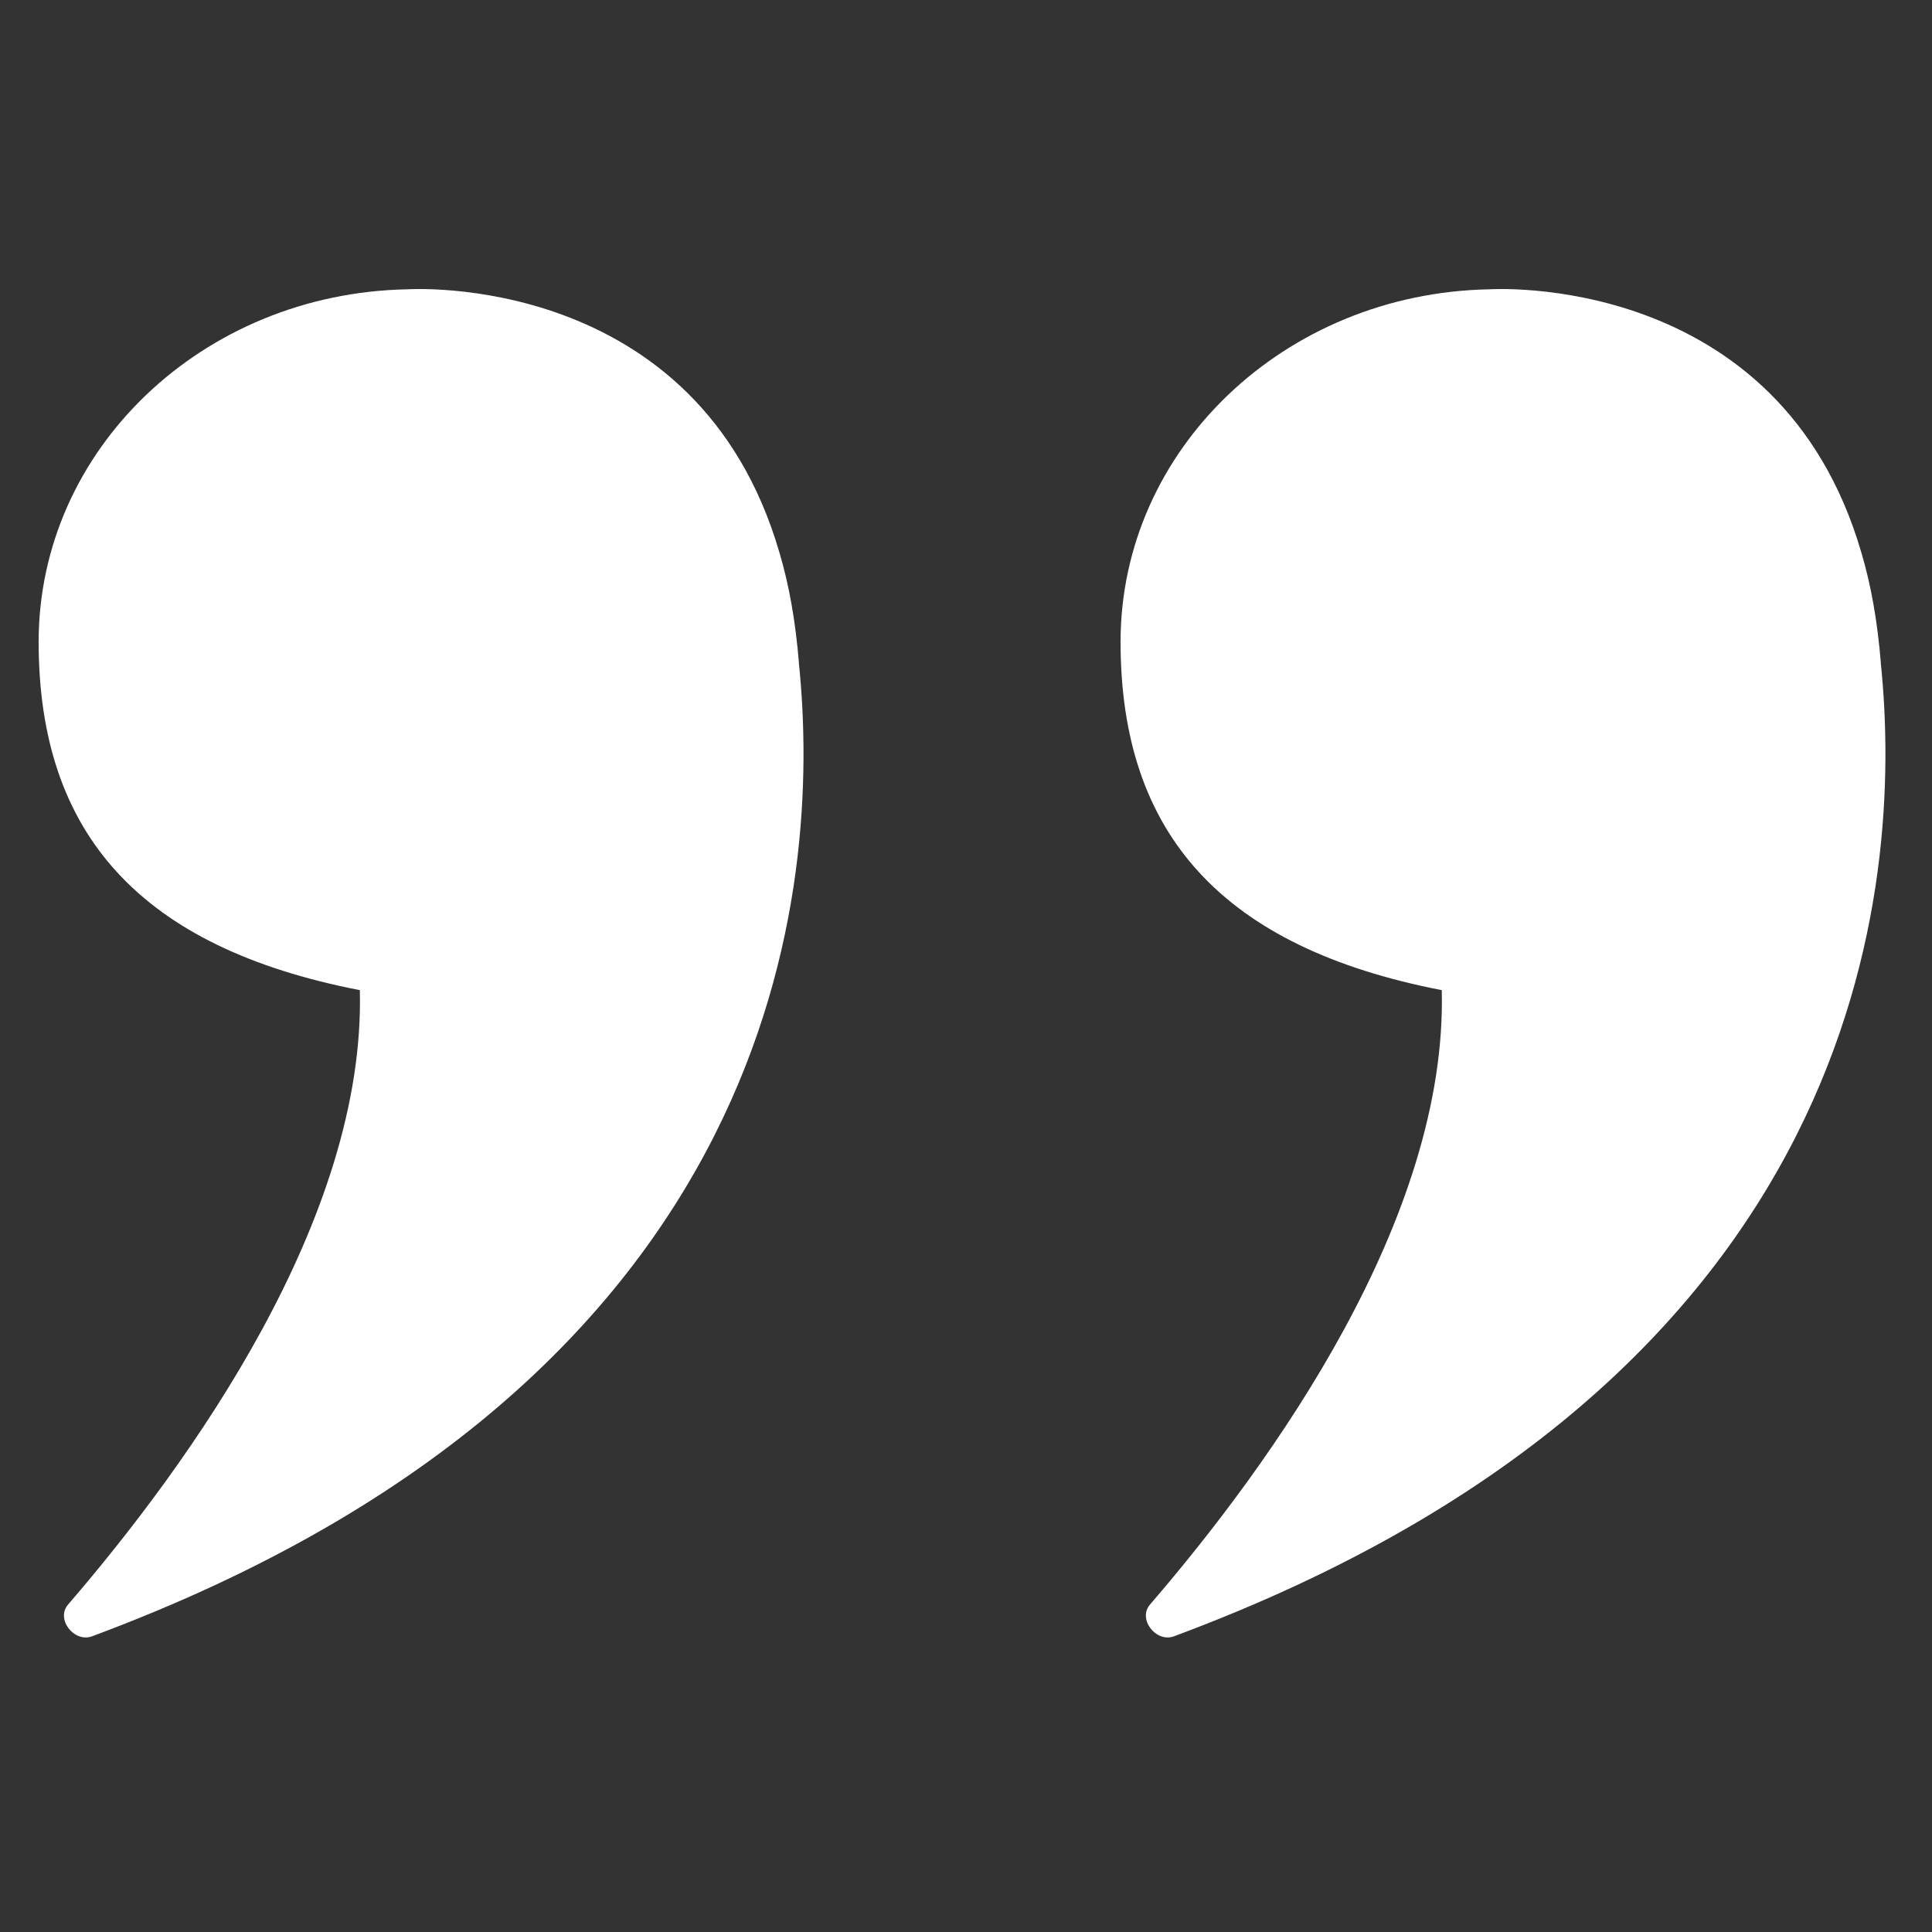
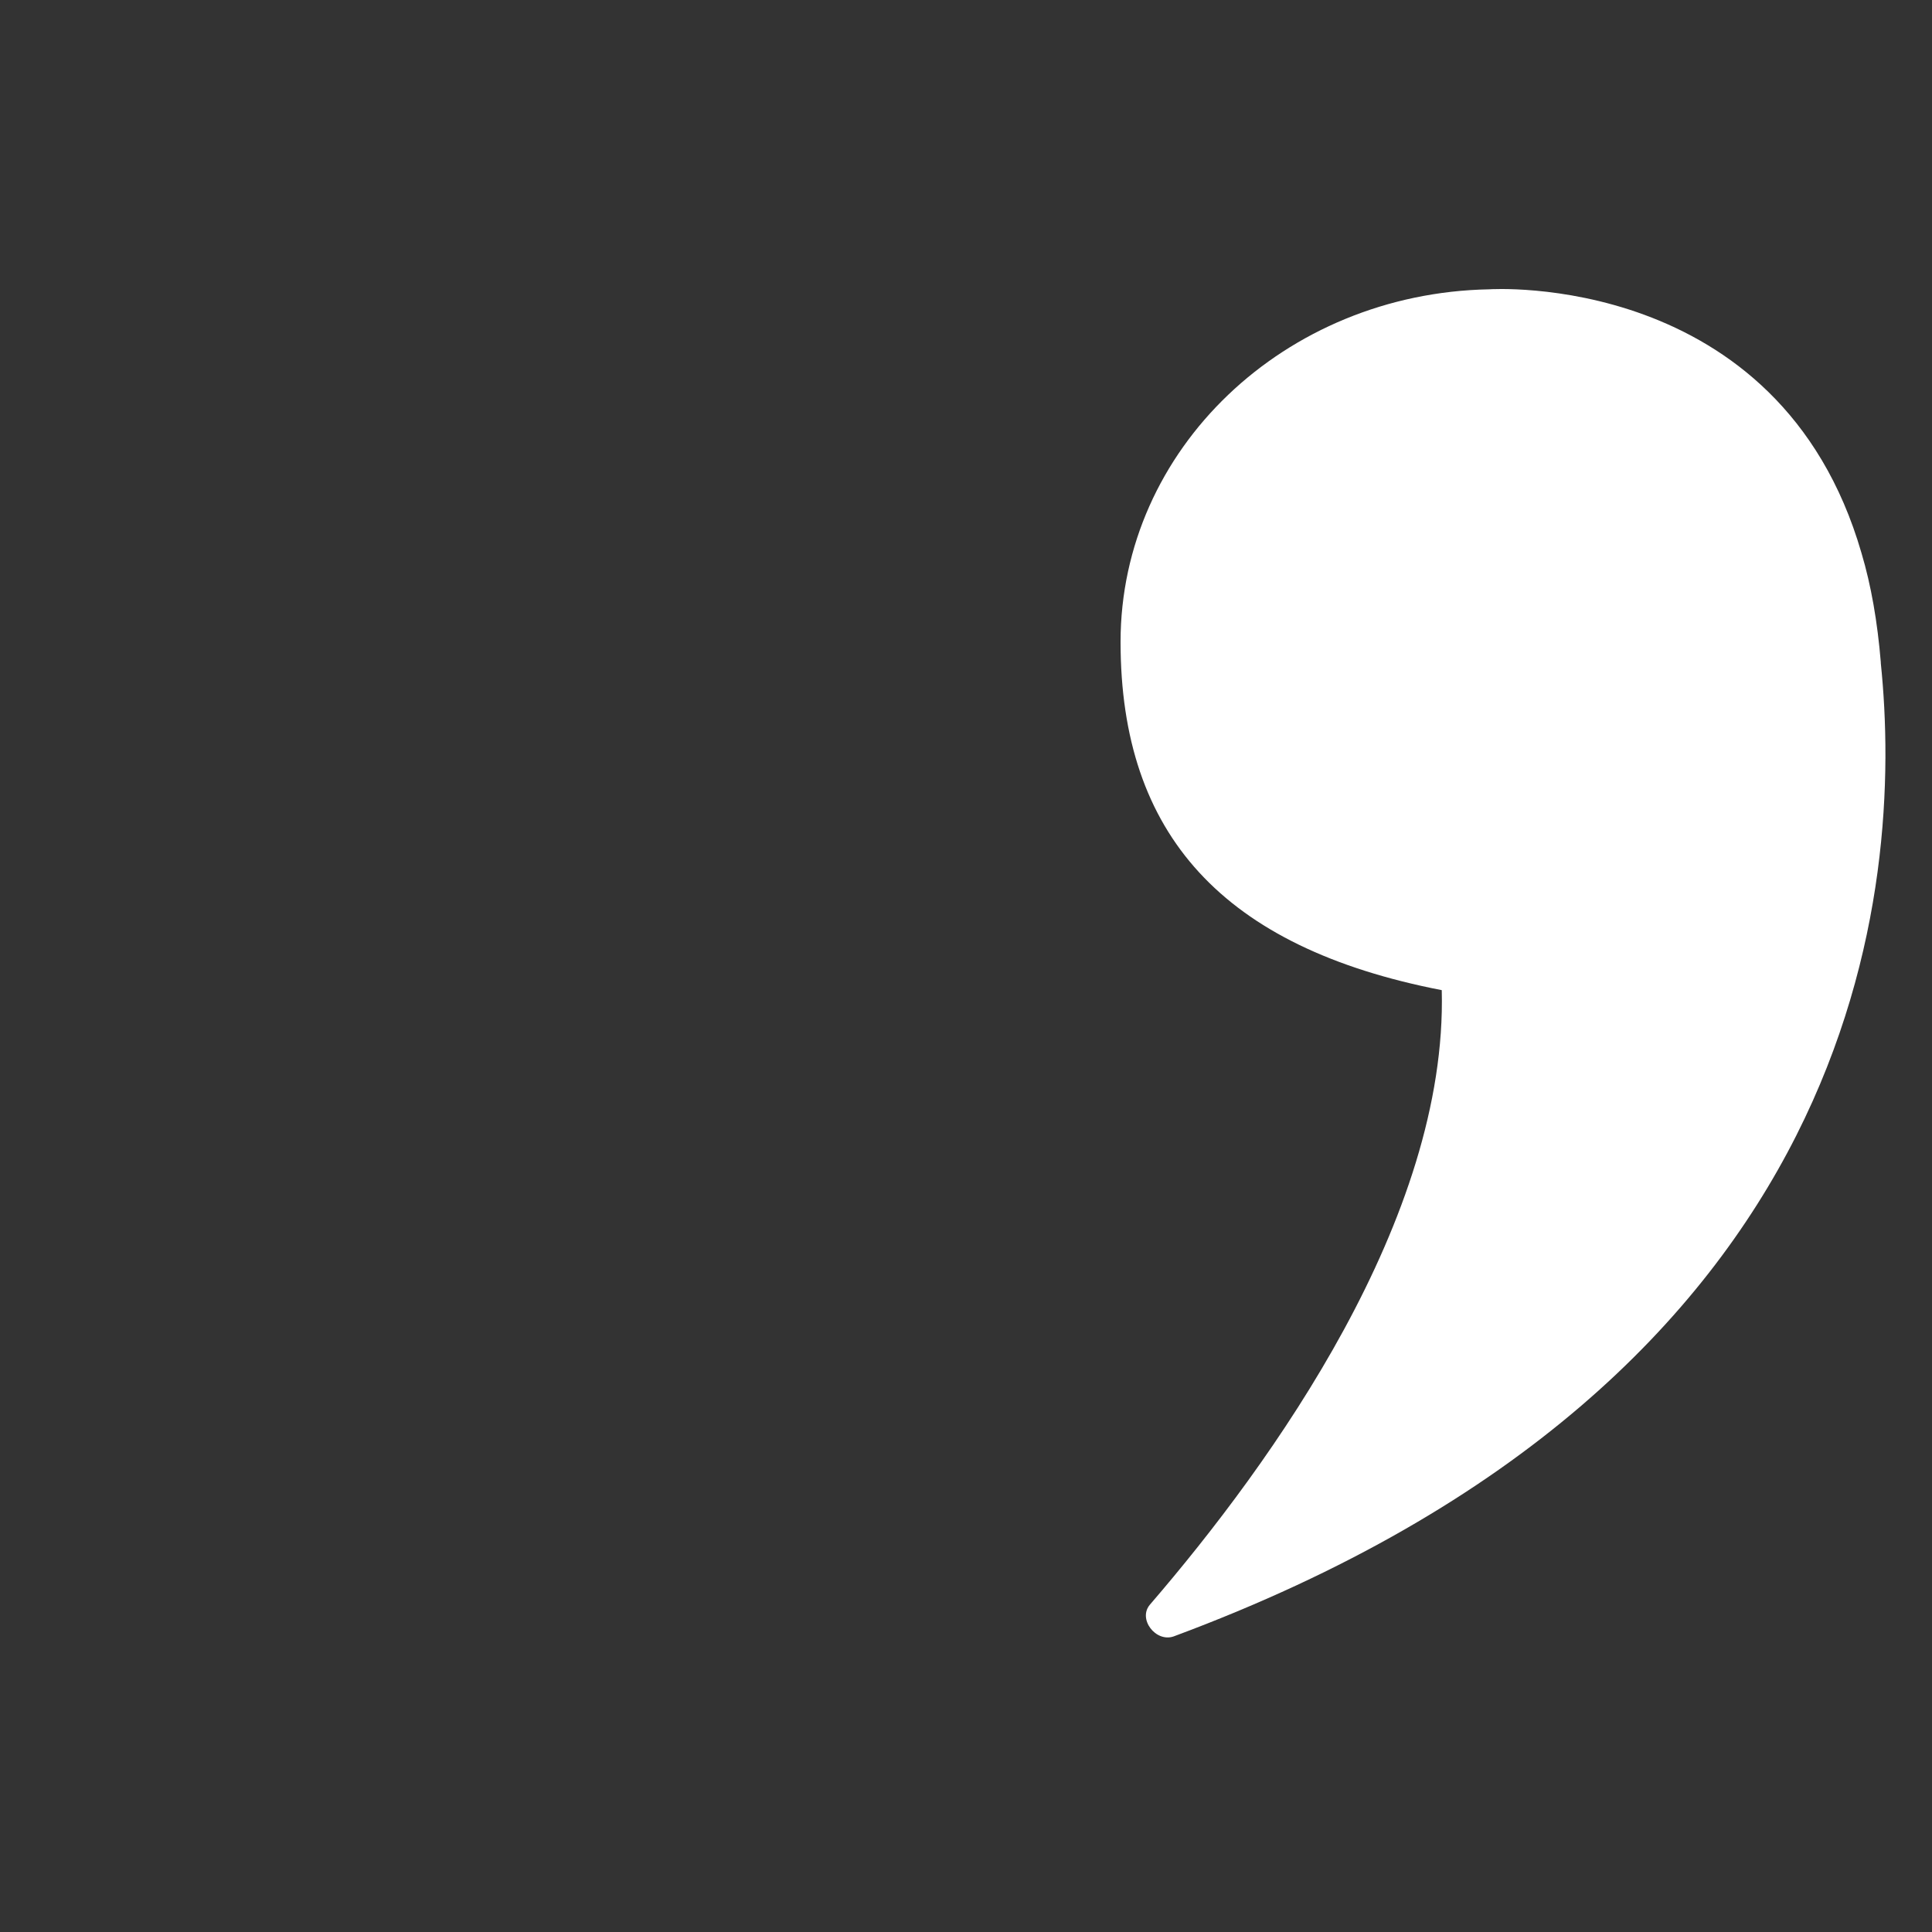
<svg xmlns="http://www.w3.org/2000/svg" id="Layer_1" version="1.1" viewBox="0 0 400 400">
  <rect x="0" y="0" width="400" height="400" fill="#333333" stroke="none" />
  <defs>
    <style>
      .st0 {
        fill: #fff;
      }
    </style>
  </defs>
-   <path class="st0" d="M165.4,137.1c-.7-8.4-2-15.9-4-22.6h0c-17-58.7-77.1-54.6-77.1-54.6h0c-42.3.8-76.3,33.1-76.3,73s21.2,63.3,66.5,72.1c1.2,47.2-35,97.7-60.4,127.2-2.6,3,1.2,7.9,4.9,6.6,143.8-53.4,151.1-155.9,146.4-201.5v-.2h0Z" />
  <path class="st0" d="M389.4,137.1c-.7-8.4-2-15.9-4-22.6h0c-17-58.7-77.1-54.6-77.1-54.6h0c-42.3.8-76.3,33.1-76.3,73s21.2,63.3,66.5,72.1c1.2,47.2-35,97.7-60.4,127.2-2.6,3,1.2,7.9,4.9,6.6,143.8-53.4,151.1-155.9,146.4-201.5v-.2h0Z" />
</svg>